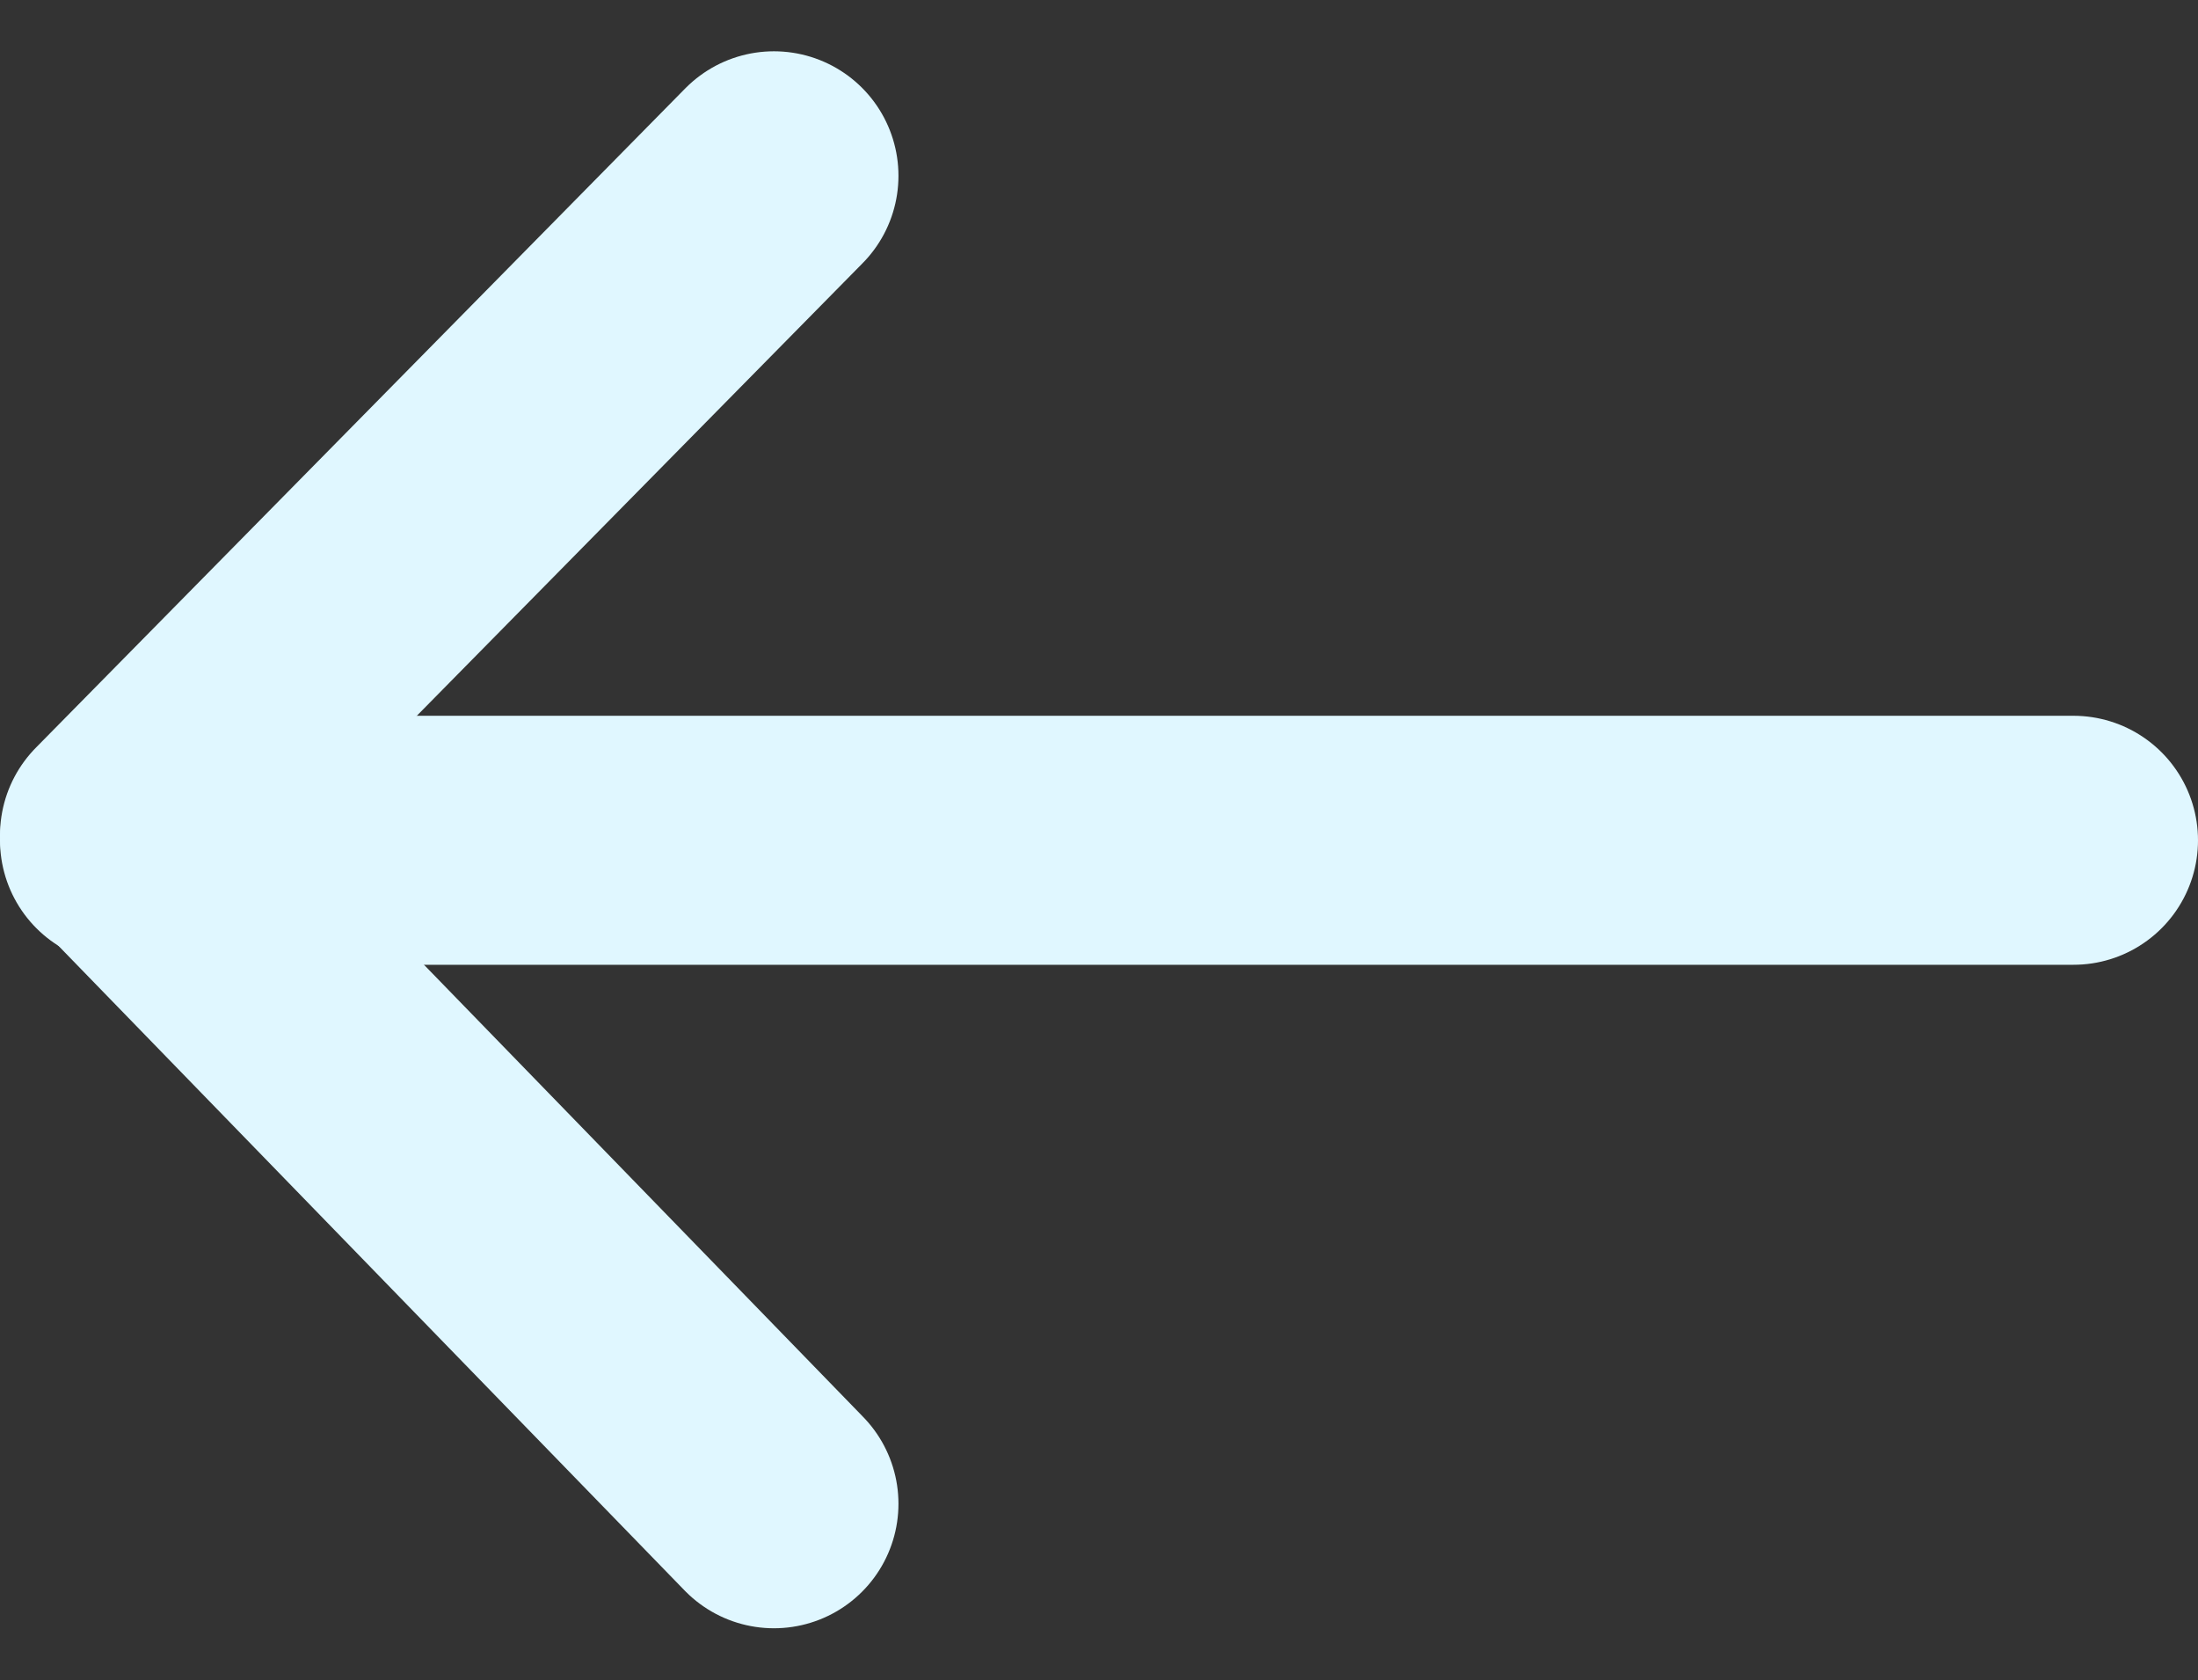
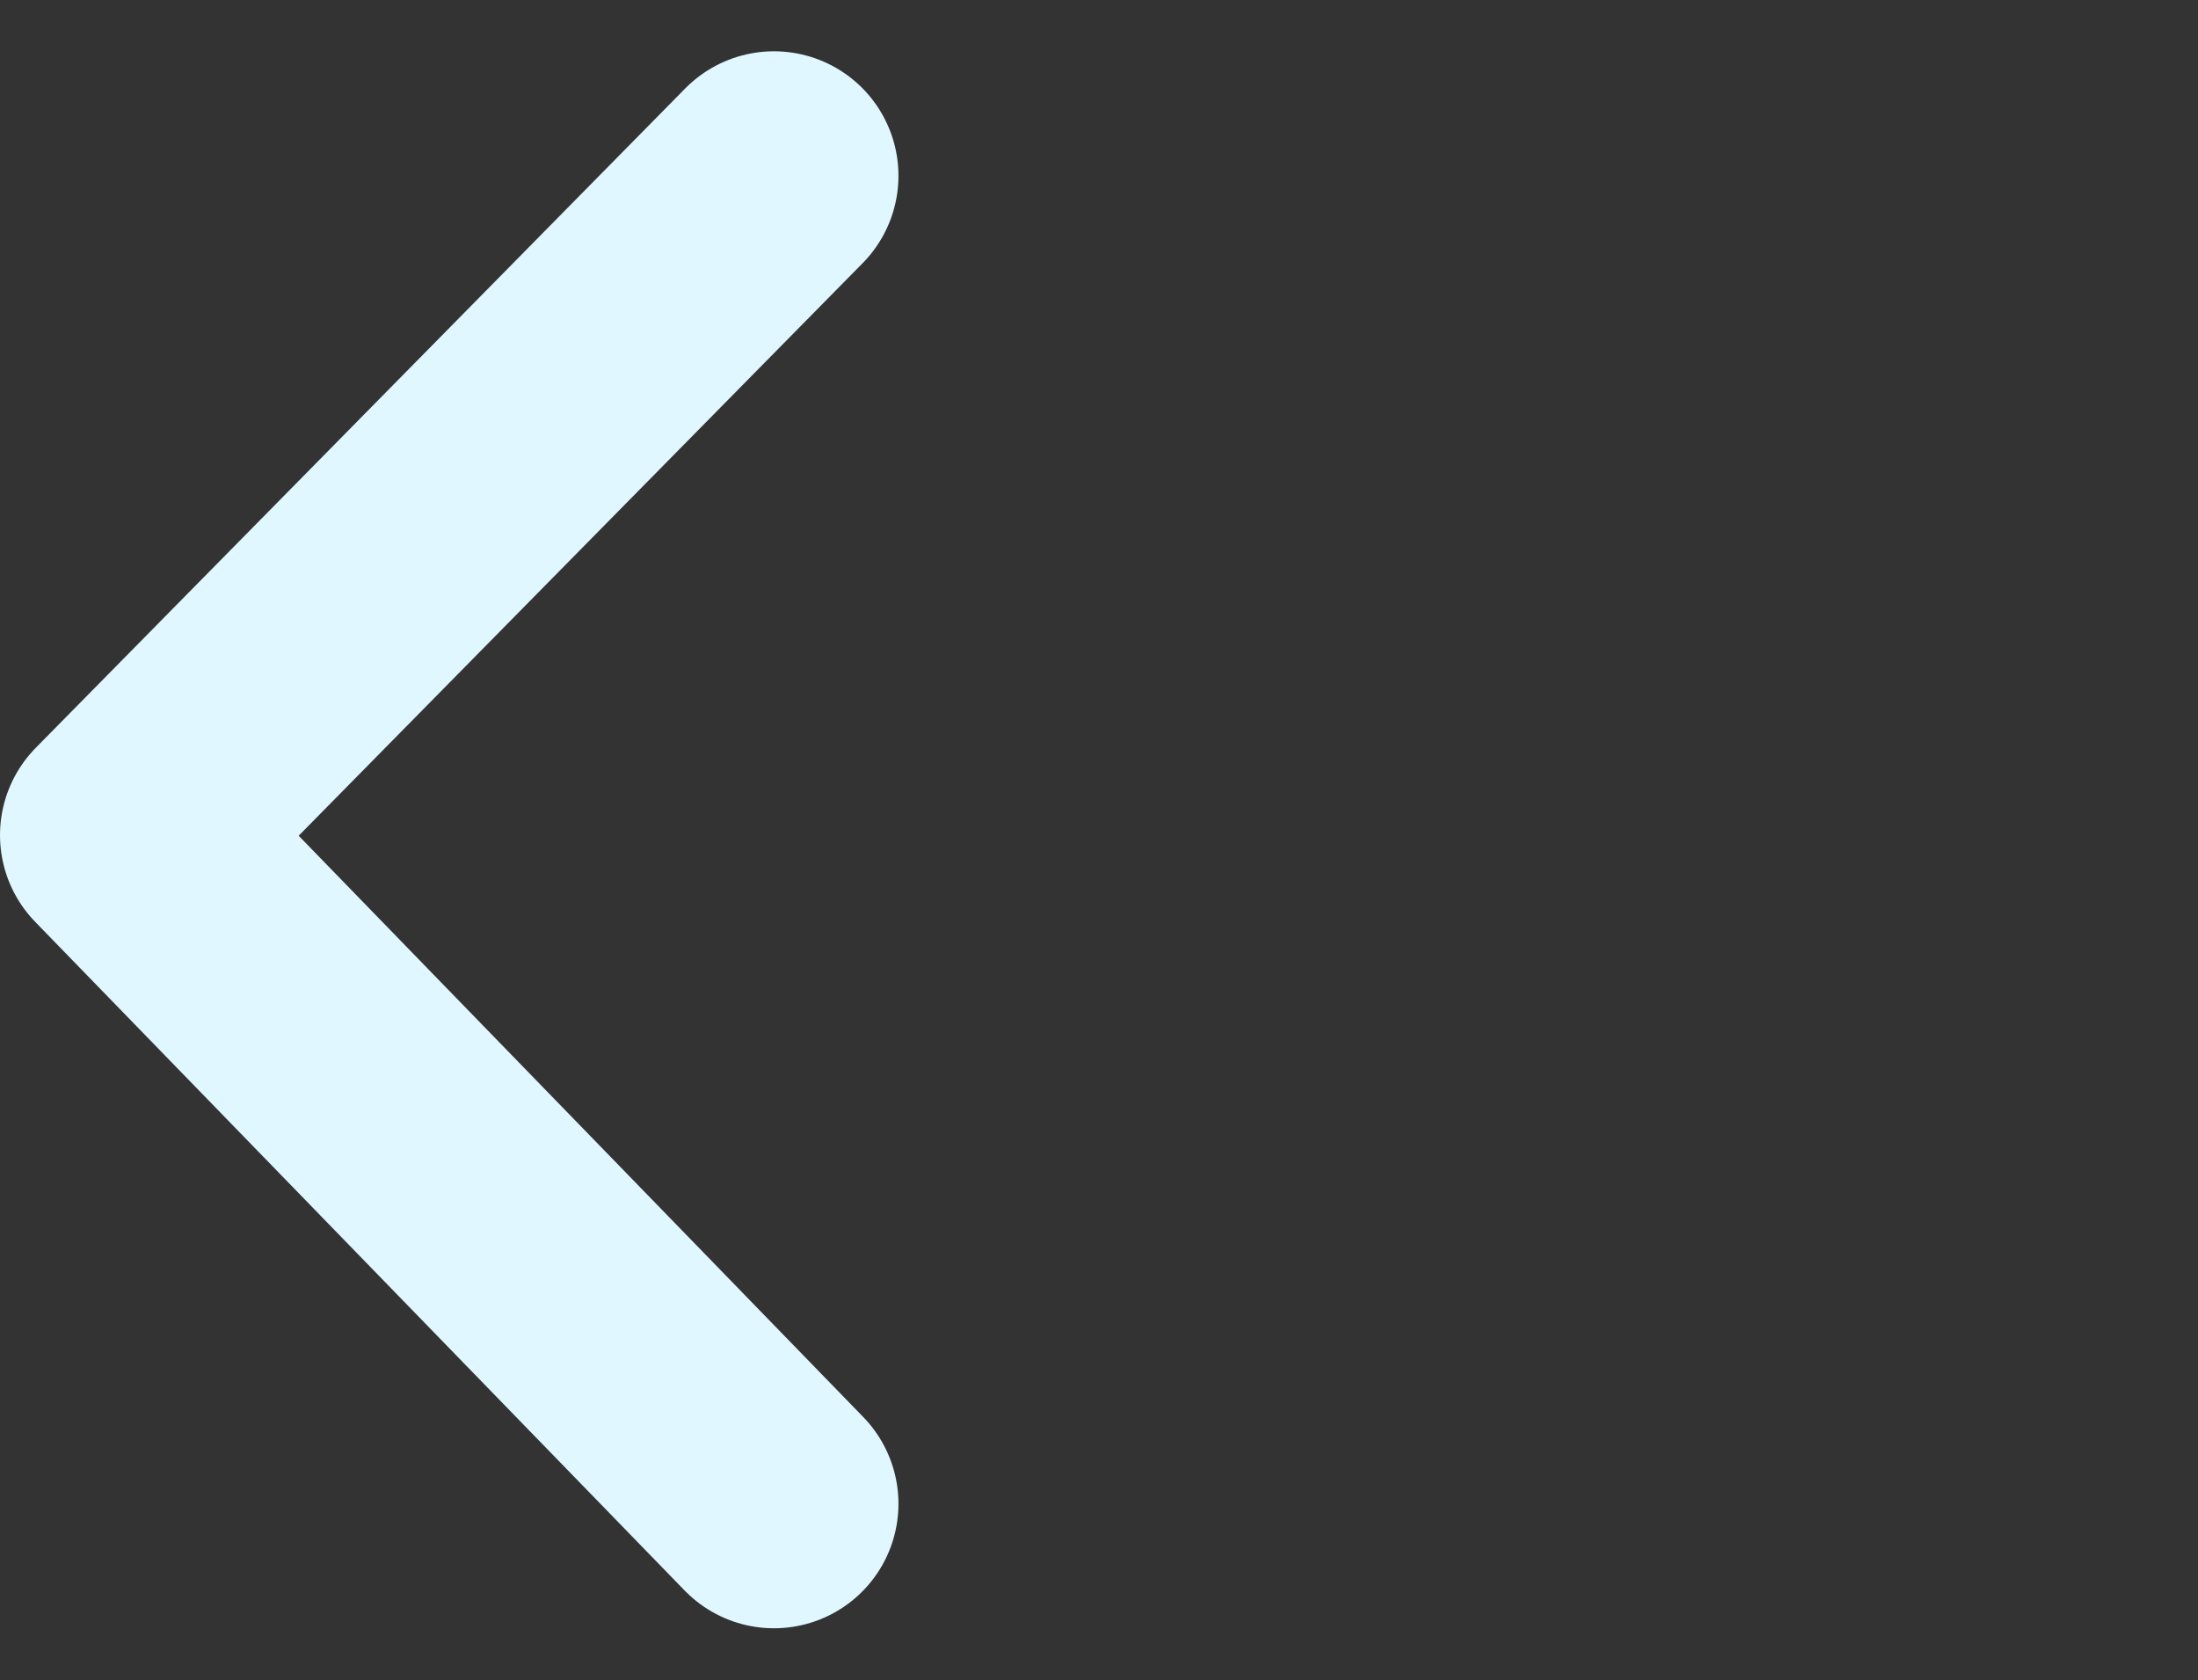
<svg xmlns="http://www.w3.org/2000/svg" width="13.24" height="10.121" viewBox="0 0 13.24 10.121">
  <rect x="0" y="0" width="13.24" height="10.121" fill="#333333" stroke="none" />
  <g id="arrow-left" transform="translate(0.75 1.061)">
    <g id="Group_2502" data-name="Group 2502" transform="translate(-1.51 -1.701)">
      <path id="Path_4820" data-name="Path 4820" d="M10.874.7,6.962,4.672,10.874,8.7" transform="translate(-5.452 0.999)" fill="none" stroke="#e0f7ff" stroke-linecap="round" stroke-linejoin="round" stroke-width="1.5" />
-       <line id="Line_158" data-name="Line 158" x2="11.74" transform="translate(1.51 5.702)" fill="none" stroke="#e0f7ff" stroke-linecap="round" stroke-width="1.5" />
    </g>
  </g>
</svg>